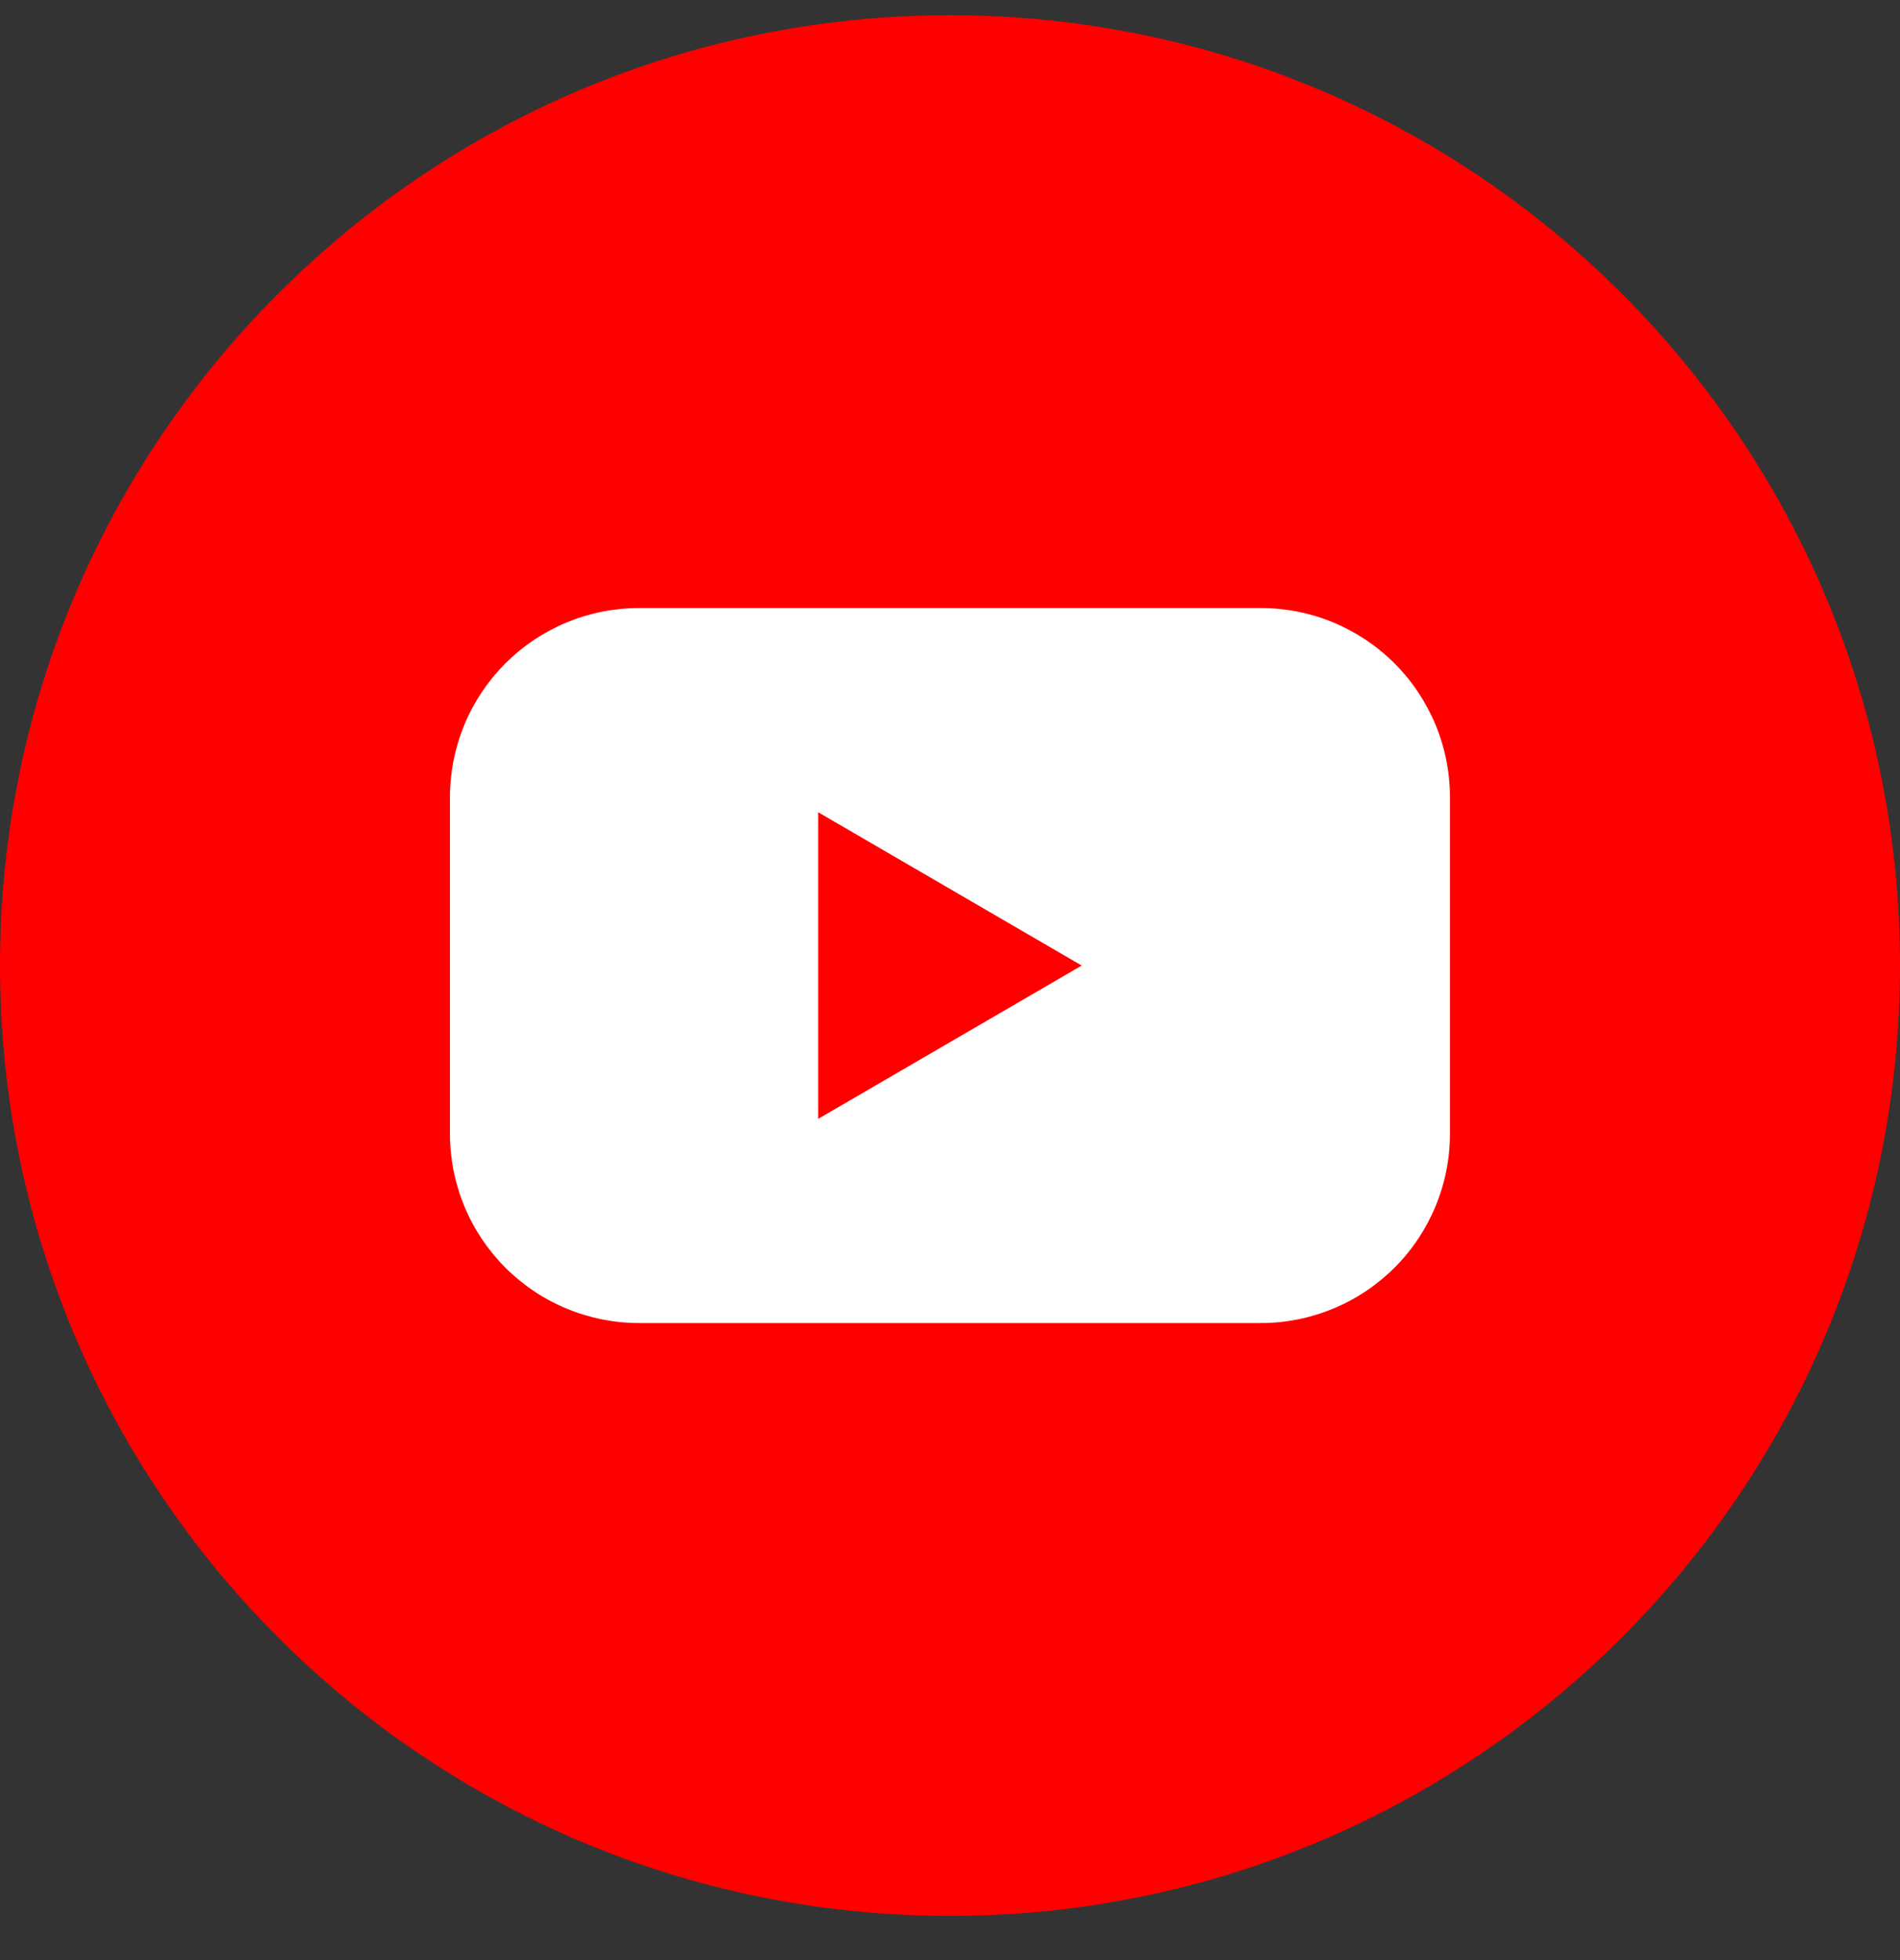
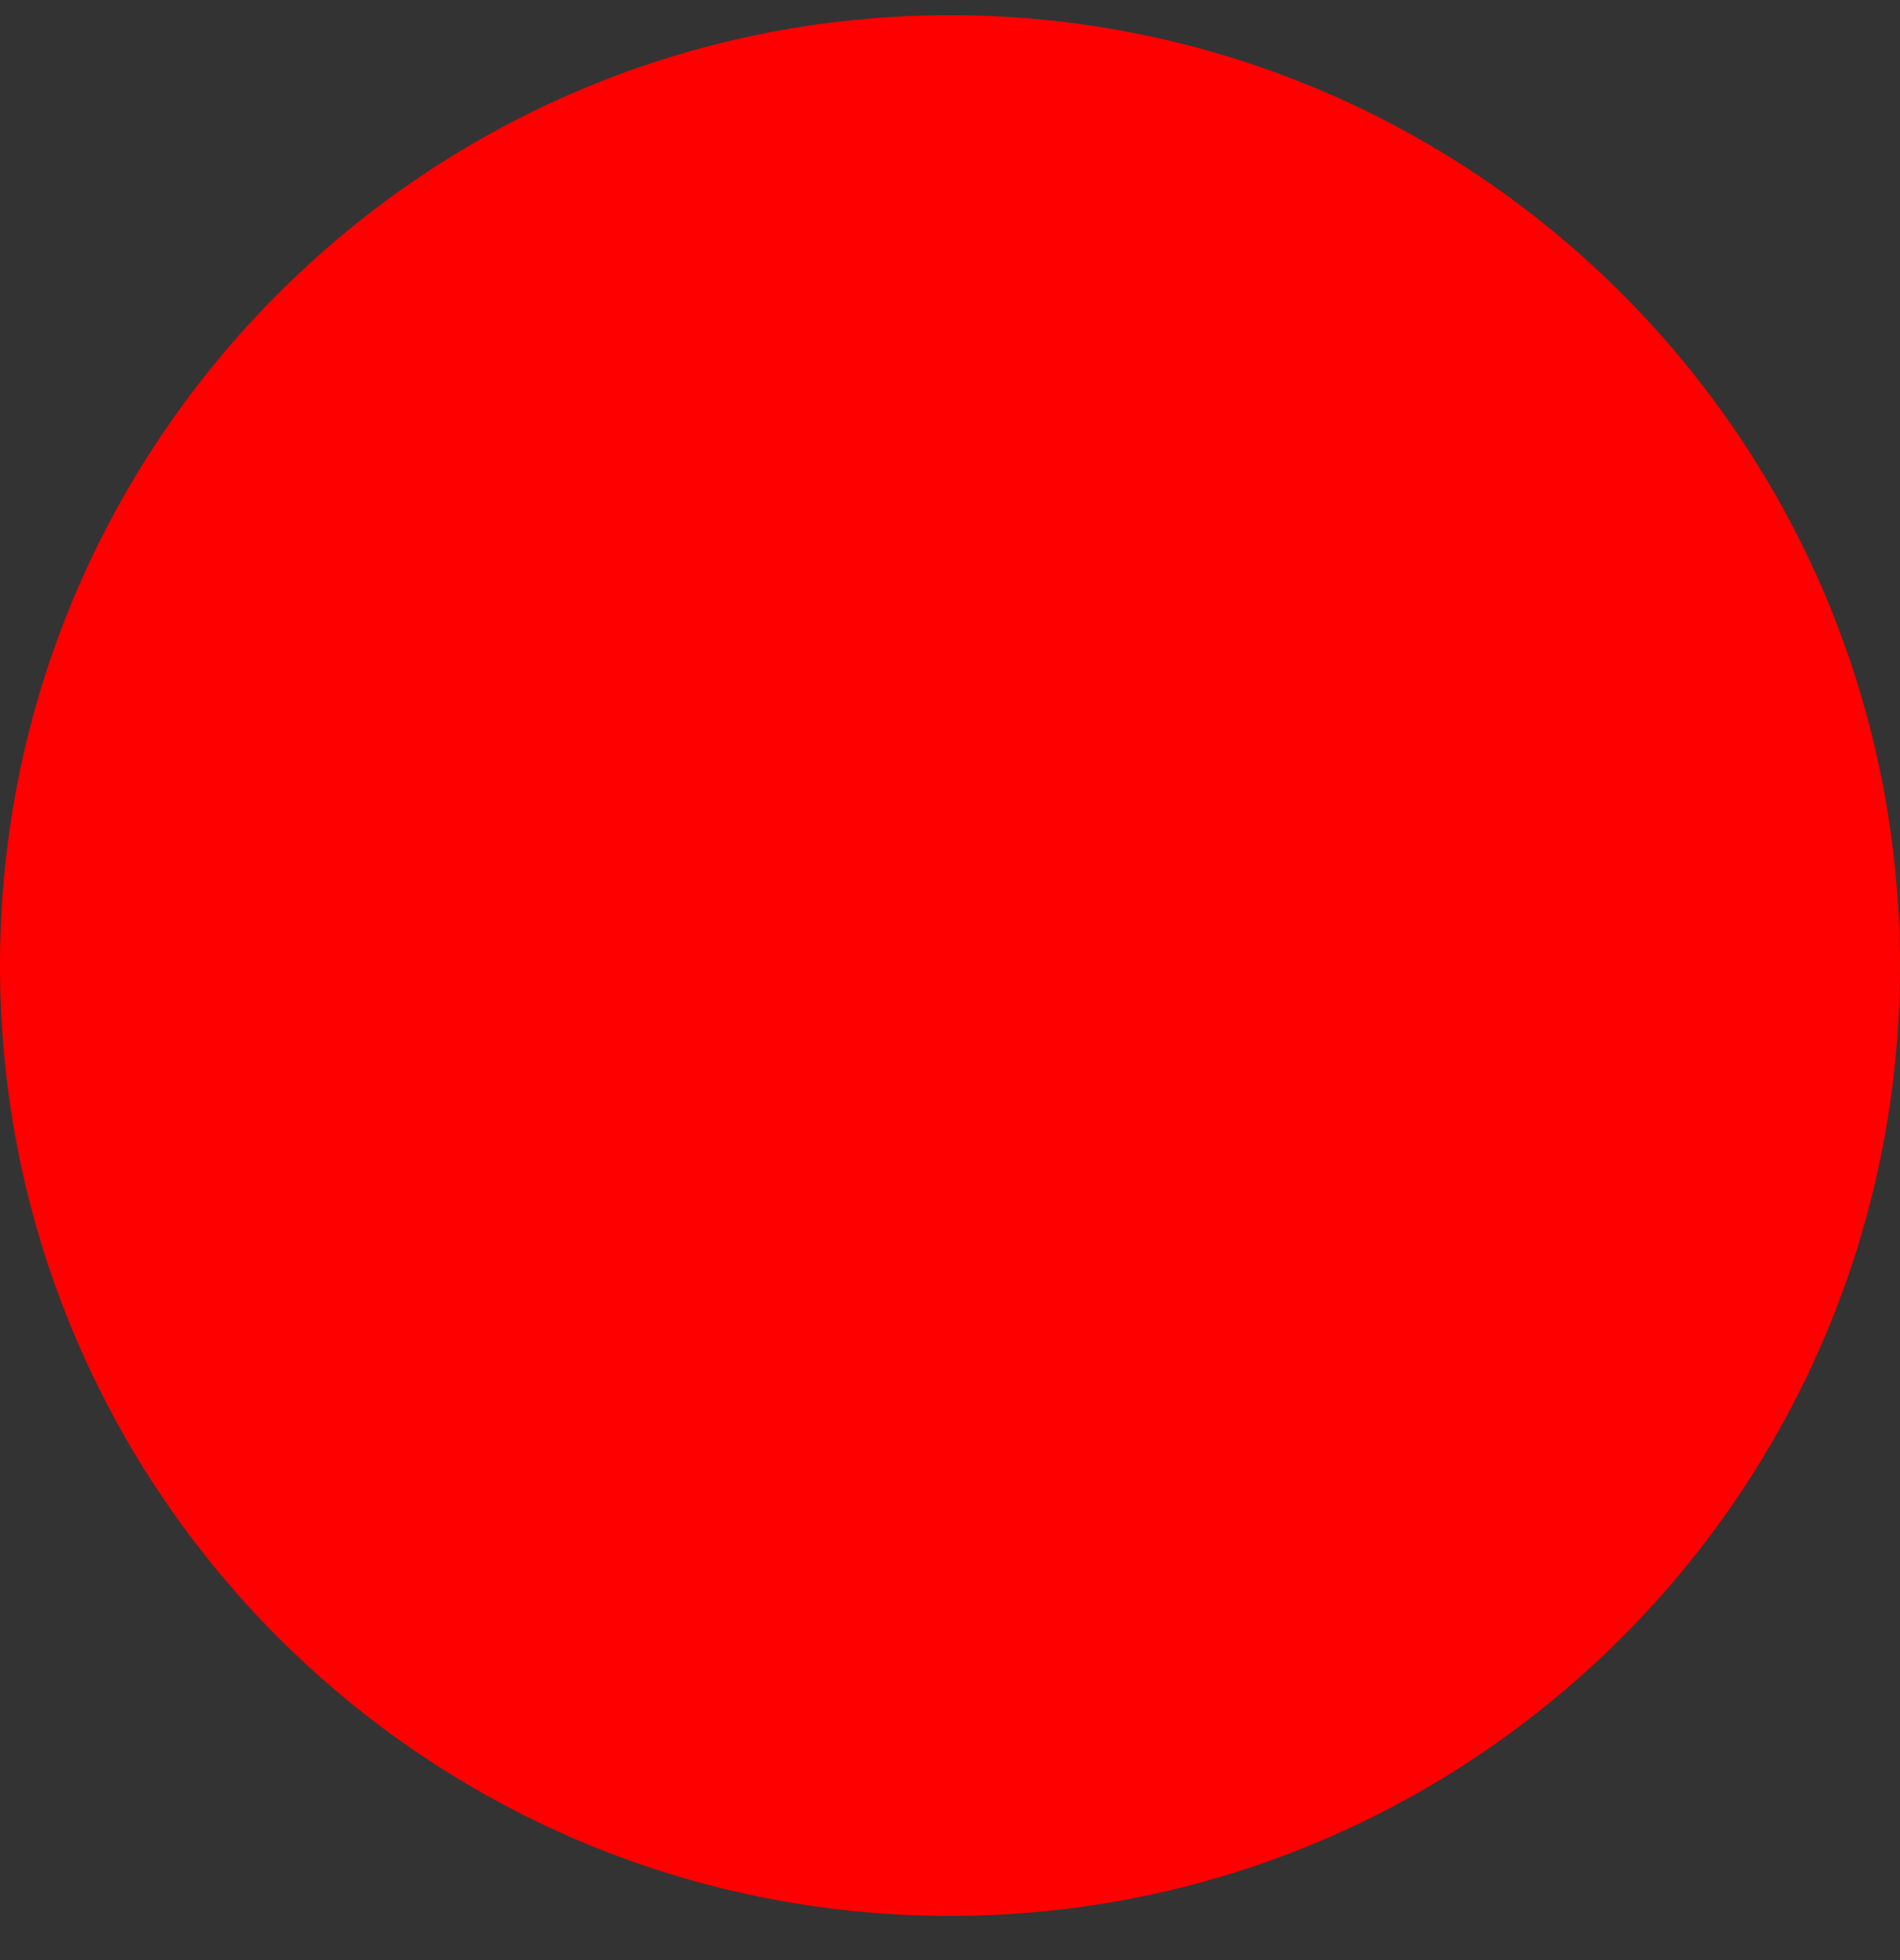
<svg xmlns="http://www.w3.org/2000/svg" width="32" height="33" viewBox="0 0 32 33" fill="none">
  <rect x="0" y="0" width="32" height="33" fill="#333333" stroke="none" />
  <g clip-path="url(#clip0_72_1300)">
    <path d="M16 32.256C24.837 32.256 32 25.092 32 16.256C32 7.419 24.837 0.256 16 0.256C7.163 0.256 0 7.419 0 16.256C0 25.092 7.163 32.256 16 32.256Z" fill="#FF0000" />
-     <path d="M21.235 10.237H10.763C10.345 10.237 9.931 10.319 9.544 10.479C9.157 10.64 8.806 10.874 8.51 11.17C8.215 11.466 7.98 11.818 7.82 12.204C7.66 12.591 7.578 13.006 7.578 13.424V19.087C7.578 19.506 7.66 19.92 7.82 20.307C7.98 20.694 8.215 21.045 8.51 21.341C8.806 21.637 9.157 21.872 9.544 22.032C9.931 22.192 10.345 22.275 10.763 22.275H21.235C21.653 22.275 22.068 22.192 22.454 22.032C22.841 21.872 23.192 21.637 23.488 21.341C23.784 21.045 24.018 20.694 24.178 20.307C24.338 19.92 24.421 19.506 24.42 19.087V13.424C24.421 13.006 24.338 12.591 24.178 12.204C24.018 11.818 23.784 11.466 23.488 11.17C23.192 10.874 22.841 10.64 22.454 10.479C22.068 10.319 21.653 10.237 21.235 10.237ZM13.78 18.837V13.675L18.218 16.256L13.78 18.837Z" fill="white" />
  </g>
  <defs>
    <clipPath id="clip0_72_1300">
      <rect width="32" height="32" fill="white" transform="translate(0 0.256)" />
    </clipPath>
  </defs>
</svg>